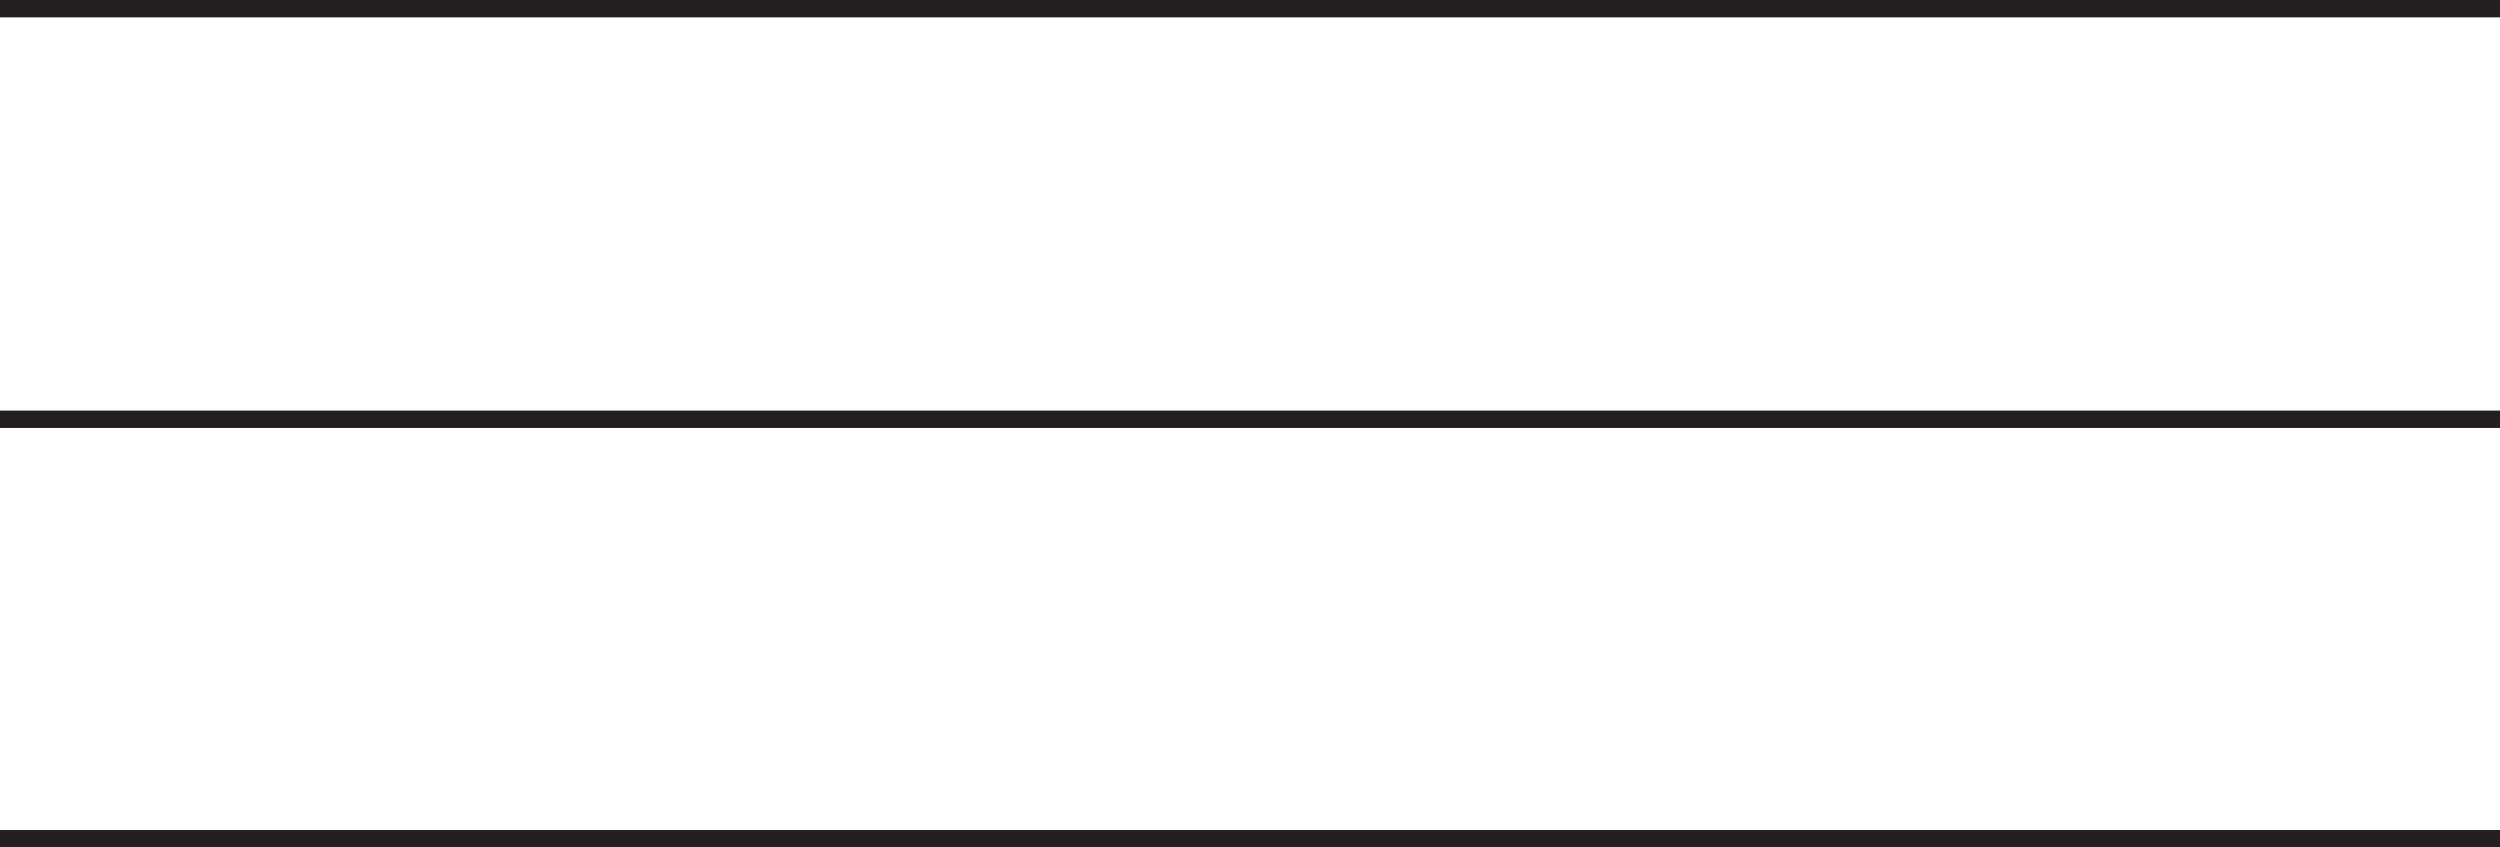
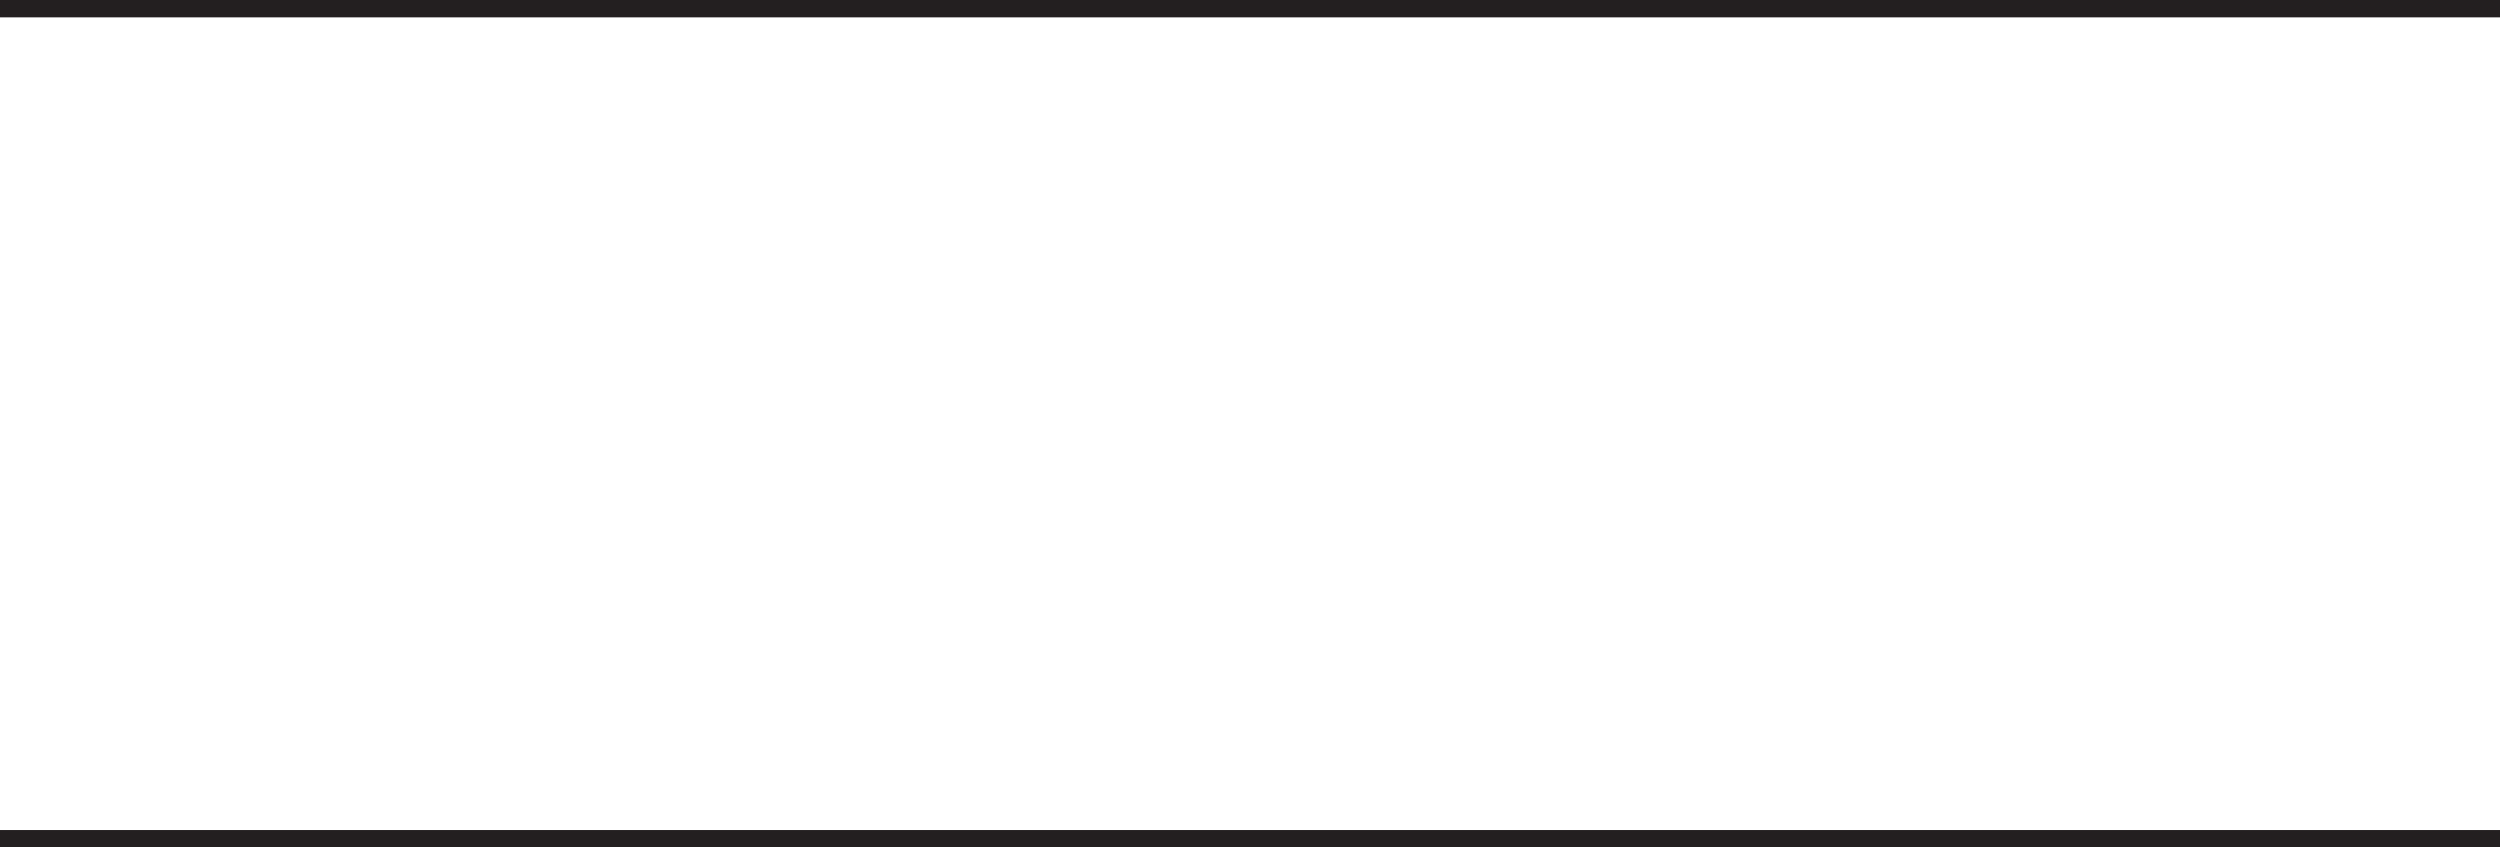
<svg xmlns="http://www.w3.org/2000/svg" id="Layer_1" data-name="Layer 1" viewBox="0 0 144 48.81">
  <defs>
    <style>.cls-1{fill:#231f20;}</style>
  </defs>
  <rect class="cls-1" width="144" height="1" />
-   <rect class="cls-1" y="23.65" width="144" height="1" />
  <rect class="cls-1" y="47.81" width="144" height="1" />
</svg>